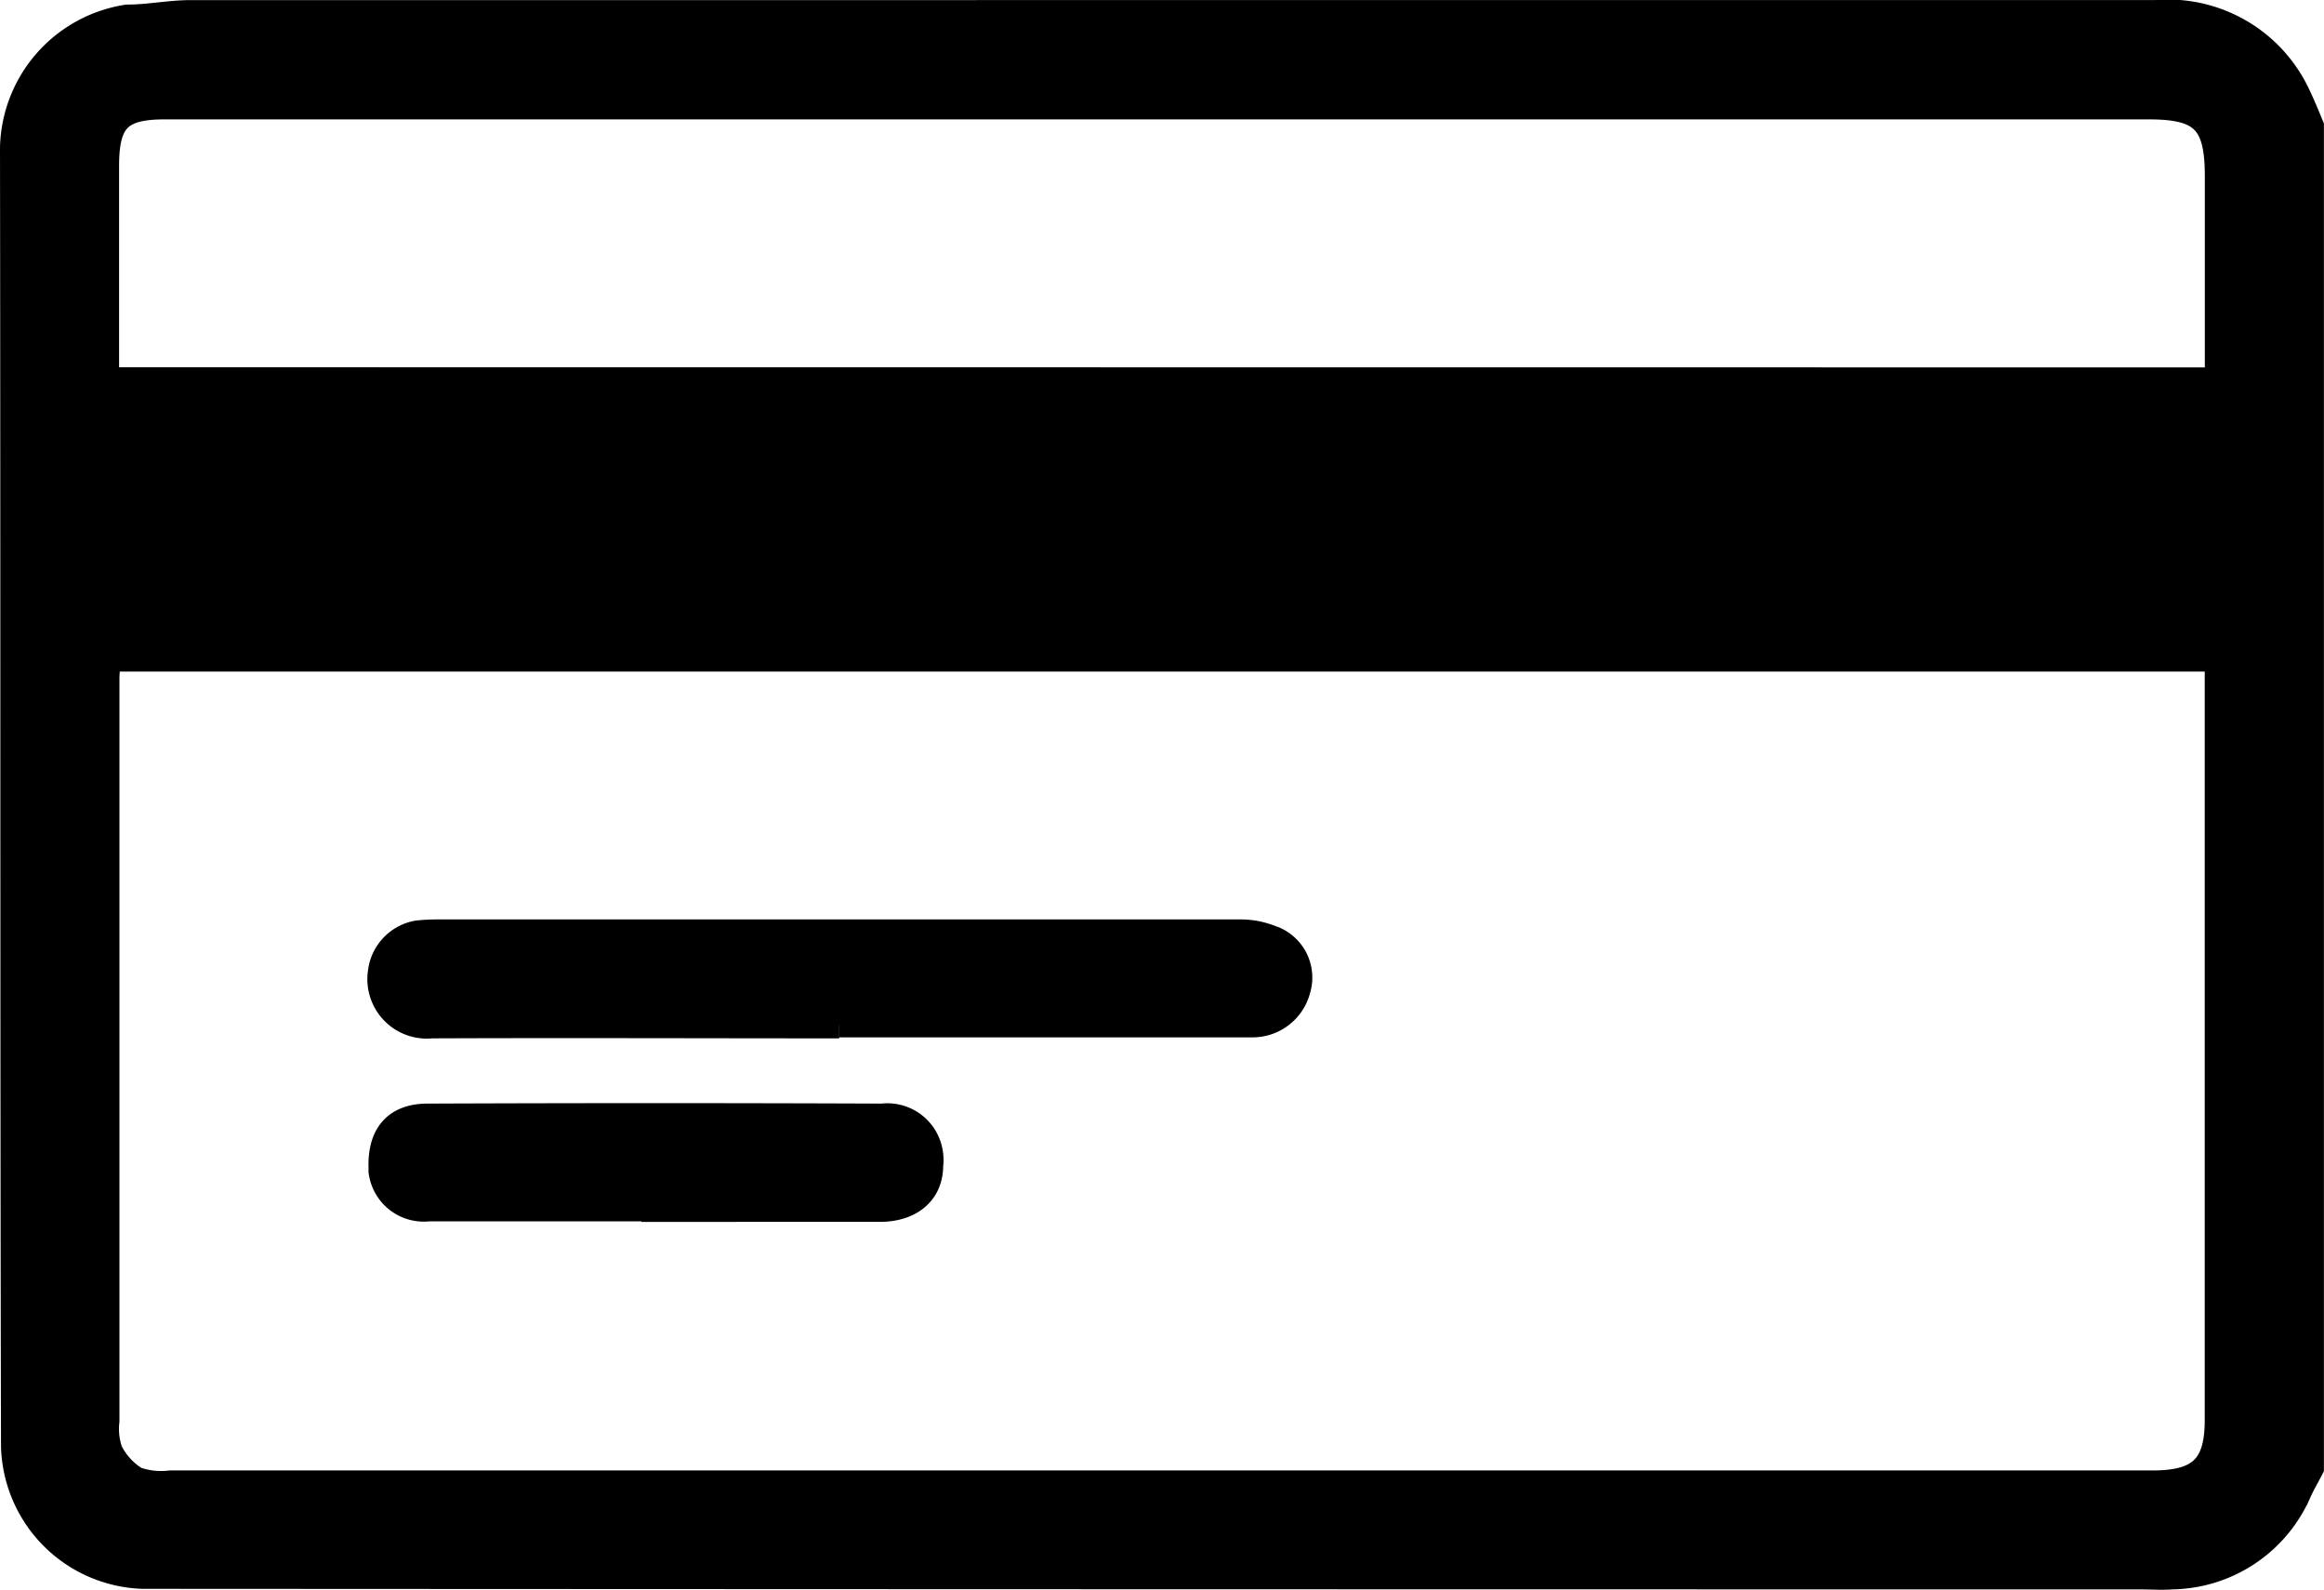
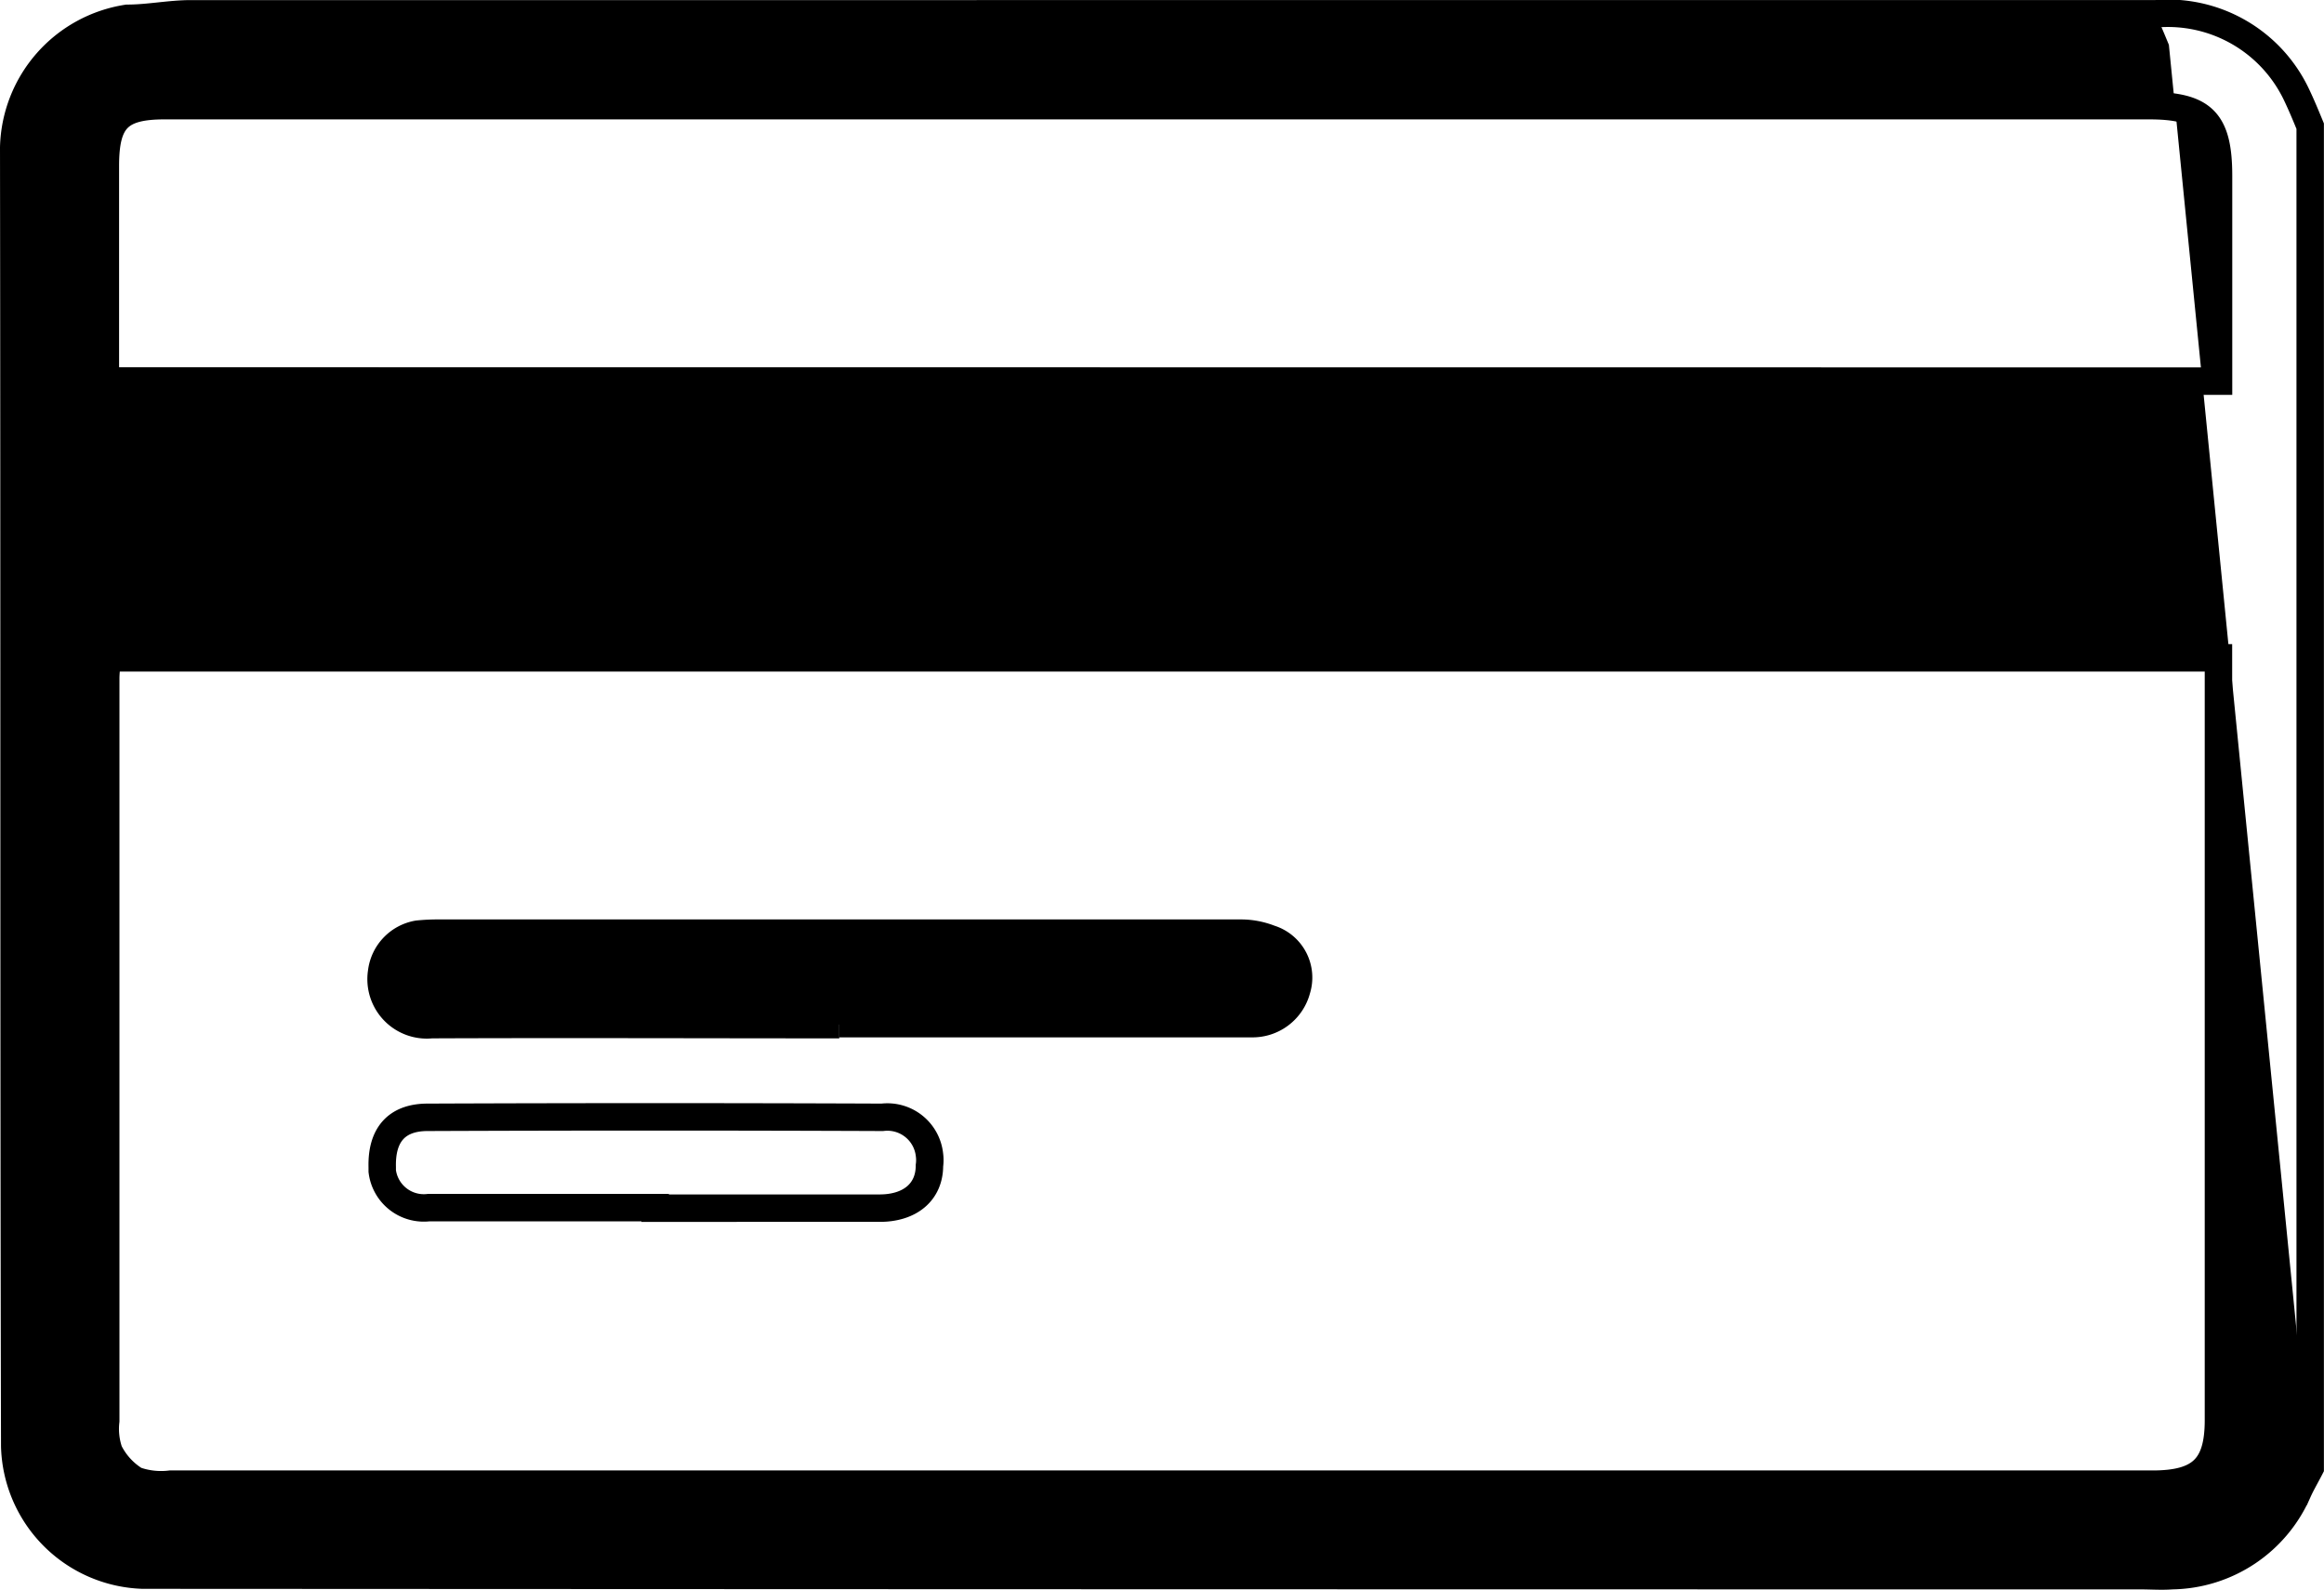
<svg xmlns="http://www.w3.org/2000/svg" id="comptant" width="25.409" height="17.377" viewBox="0 0 25.409 17.377">
  <defs>
    <clipPath id="clip-path">
      <rect id="Rectangle_2" data-name="Rectangle 2" width="25.409" height="17.377" transform="translate(0 0)" fill="none" />
    </clipPath>
  </defs>
  <g id="Groupe_2" data-name="Groupe 2" clip-path="url(#clip-path)">
-     <path id="Tracé_4" data-name="Tracé 4" d="M25.258,16.045c-.045.088-.094.17-.134.259a1.525,1.525,0,0,1-1.376.919c-.114.009-.228,0-.343,0q-10.922,0-21.844-.006a1.448,1.448,0,0,1-1.4-1.41C.15,11.078.157,6.342.15,1.611A1.465,1.465,0,0,1,1.392.2c.233,0,.465-.049.695-.049H23.566a1.556,1.556,0,0,1,1.545.889c.053.111.1.225.147.339ZM1.168,7.191c0,.082-.012.153-.012.225v8.115a.761.761,0,0,0,.036.335.774.774,0,0,0,.288.315.843.843,0,0,0,.383.042H23.535c.528,0,.72-.187.72-.7V7.191ZM24.256,4.166V1.923c0-.6-.169-.768-.76-.768H1.8c-.5,0-.647.152-.648.654V4.164Z" />
+     <path id="Tracé_4" data-name="Tracé 4" d="M25.258,16.045c-.045.088-.094.17-.134.259a1.525,1.525,0,0,1-1.376.919c-.114.009-.228,0-.343,0q-10.922,0-21.844-.006a1.448,1.448,0,0,1-1.4-1.41C.15,11.078.157,6.342.15,1.611A1.465,1.465,0,0,1,1.392.2c.233,0,.465-.049.695-.049H23.566c.053.111.1.225.147.339ZM1.168,7.191c0,.082-.012.153-.012.225v8.115a.761.761,0,0,0,.036.335.774.774,0,0,0,.288.315.843.843,0,0,0,.383.042H23.535c.528,0,.72-.187.72-.7V7.191ZM24.256,4.166V1.923c0-.6-.169-.768-.76-.768H1.8c-.5,0-.647.152-.648.654V4.164Z" />
    <path id="Tracé_5" data-name="Tracé 5" d="M25.258,16.045c-.045.088-.094.17-.134.259a1.525,1.525,0,0,1-1.376.919c-.114.009-.228,0-.343,0q-10.922,0-21.844-.006a1.448,1.448,0,0,1-1.4-1.41C.15,11.078.157,6.342.15,1.611A1.465,1.465,0,0,1,1.392.2c.233,0,.465-.049.695-.049H23.566a1.556,1.556,0,0,1,1.545.889c.053.111.1.225.147.339ZM1.168,7.191c0,.082-.012.153-.012.225v8.115a.761.761,0,0,0,.036.335.774.774,0,0,0,.288.315.843.843,0,0,0,.383.042H23.535c.528,0,.72-.187.72-.7V7.191ZM24.256,4.166V1.923c0-.6-.169-.768-.76-.768H1.8c-.5,0-.647.152-.648.654V4.164Z" fill="none" stroke="#000" stroke-miterlimit="10" stroke-width="0.3" />
    <path id="Tracé_6" data-name="Tracé 6" d="M9.176,11.2c-1.486,0-2.972-.006-4.458,0a.5.5,0,0,1-.546-.572.48.48,0,0,1,.395-.417,2.221,2.221,0,0,1,.245-.011h8.745a.87.87,0,0,1,.327.06.445.445,0,0,1,.294.557v0a.5.5,0,0,1-.493.372H9.177" />
    <path id="Tracé_7" data-name="Tracé 7" d="M9.176,11.2c-1.486,0-2.972-.006-4.458,0a.5.5,0,0,1-.546-.572.48.48,0,0,1,.395-.417,2.221,2.221,0,0,1,.245-.011h8.745a.87.87,0,0,1,.327.06.445.445,0,0,1,.294.557v0a.5.5,0,0,1-.493.372H9.177" fill="none" stroke="#000" stroke-miterlimit="10" stroke-width="0.3" />
-     <path id="Tracé_8" data-name="Tracé 8" d="M7.163,13.2H4.689a.458.458,0,0,1-.51-.4c0-.015,0-.03,0-.045-.008-.346.154-.541.494-.542q2.487-.01,4.973,0a.463.463,0,0,1,.516.408.438.438,0,0,1,0,.12c0,.286-.21.465-.545.465H7.163Z" />
    <path id="Tracé_9" data-name="Tracé 9" d="M7.163,13.2H4.689a.458.458,0,0,1-.51-.4c0-.015,0-.03,0-.045-.008-.346.154-.541.494-.542q2.487-.01,4.973,0a.463.463,0,0,1,.516.408.438.438,0,0,1,0,.12c0,.286-.21.465-.545.465H7.163Z" fill="none" stroke="#000" stroke-miterlimit="10" stroke-width="0.3" />
  </g>
</svg>